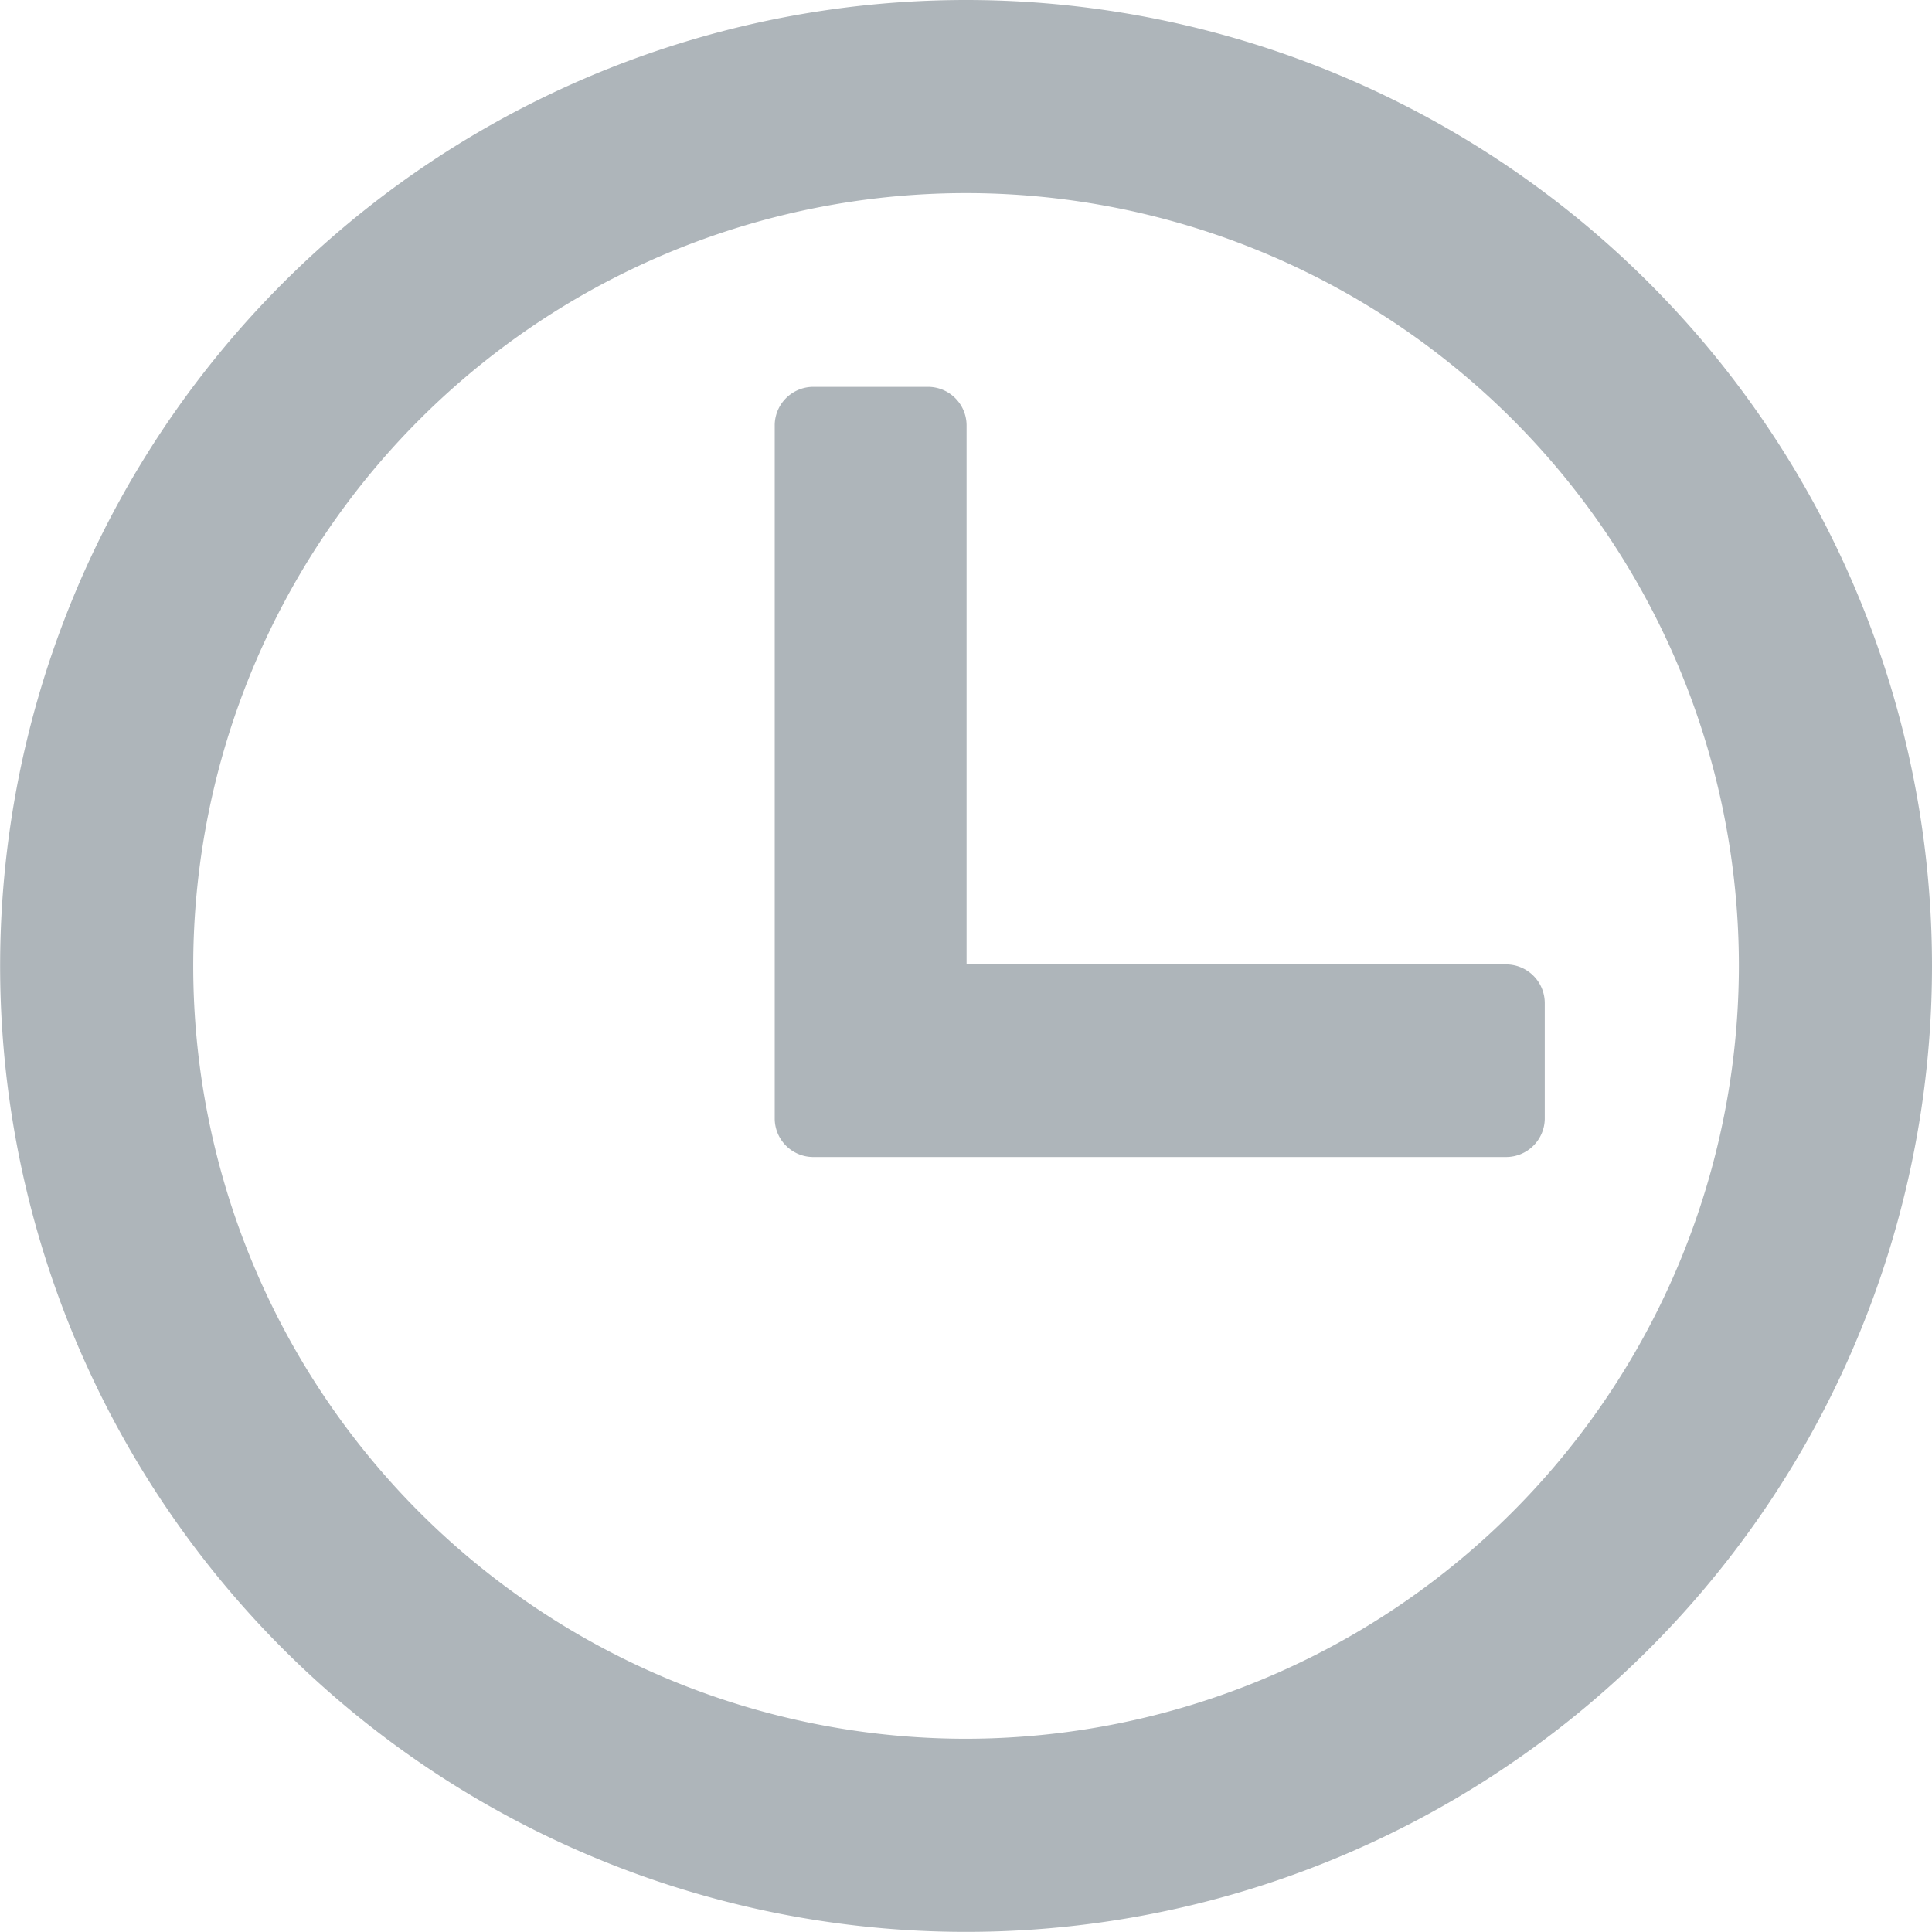
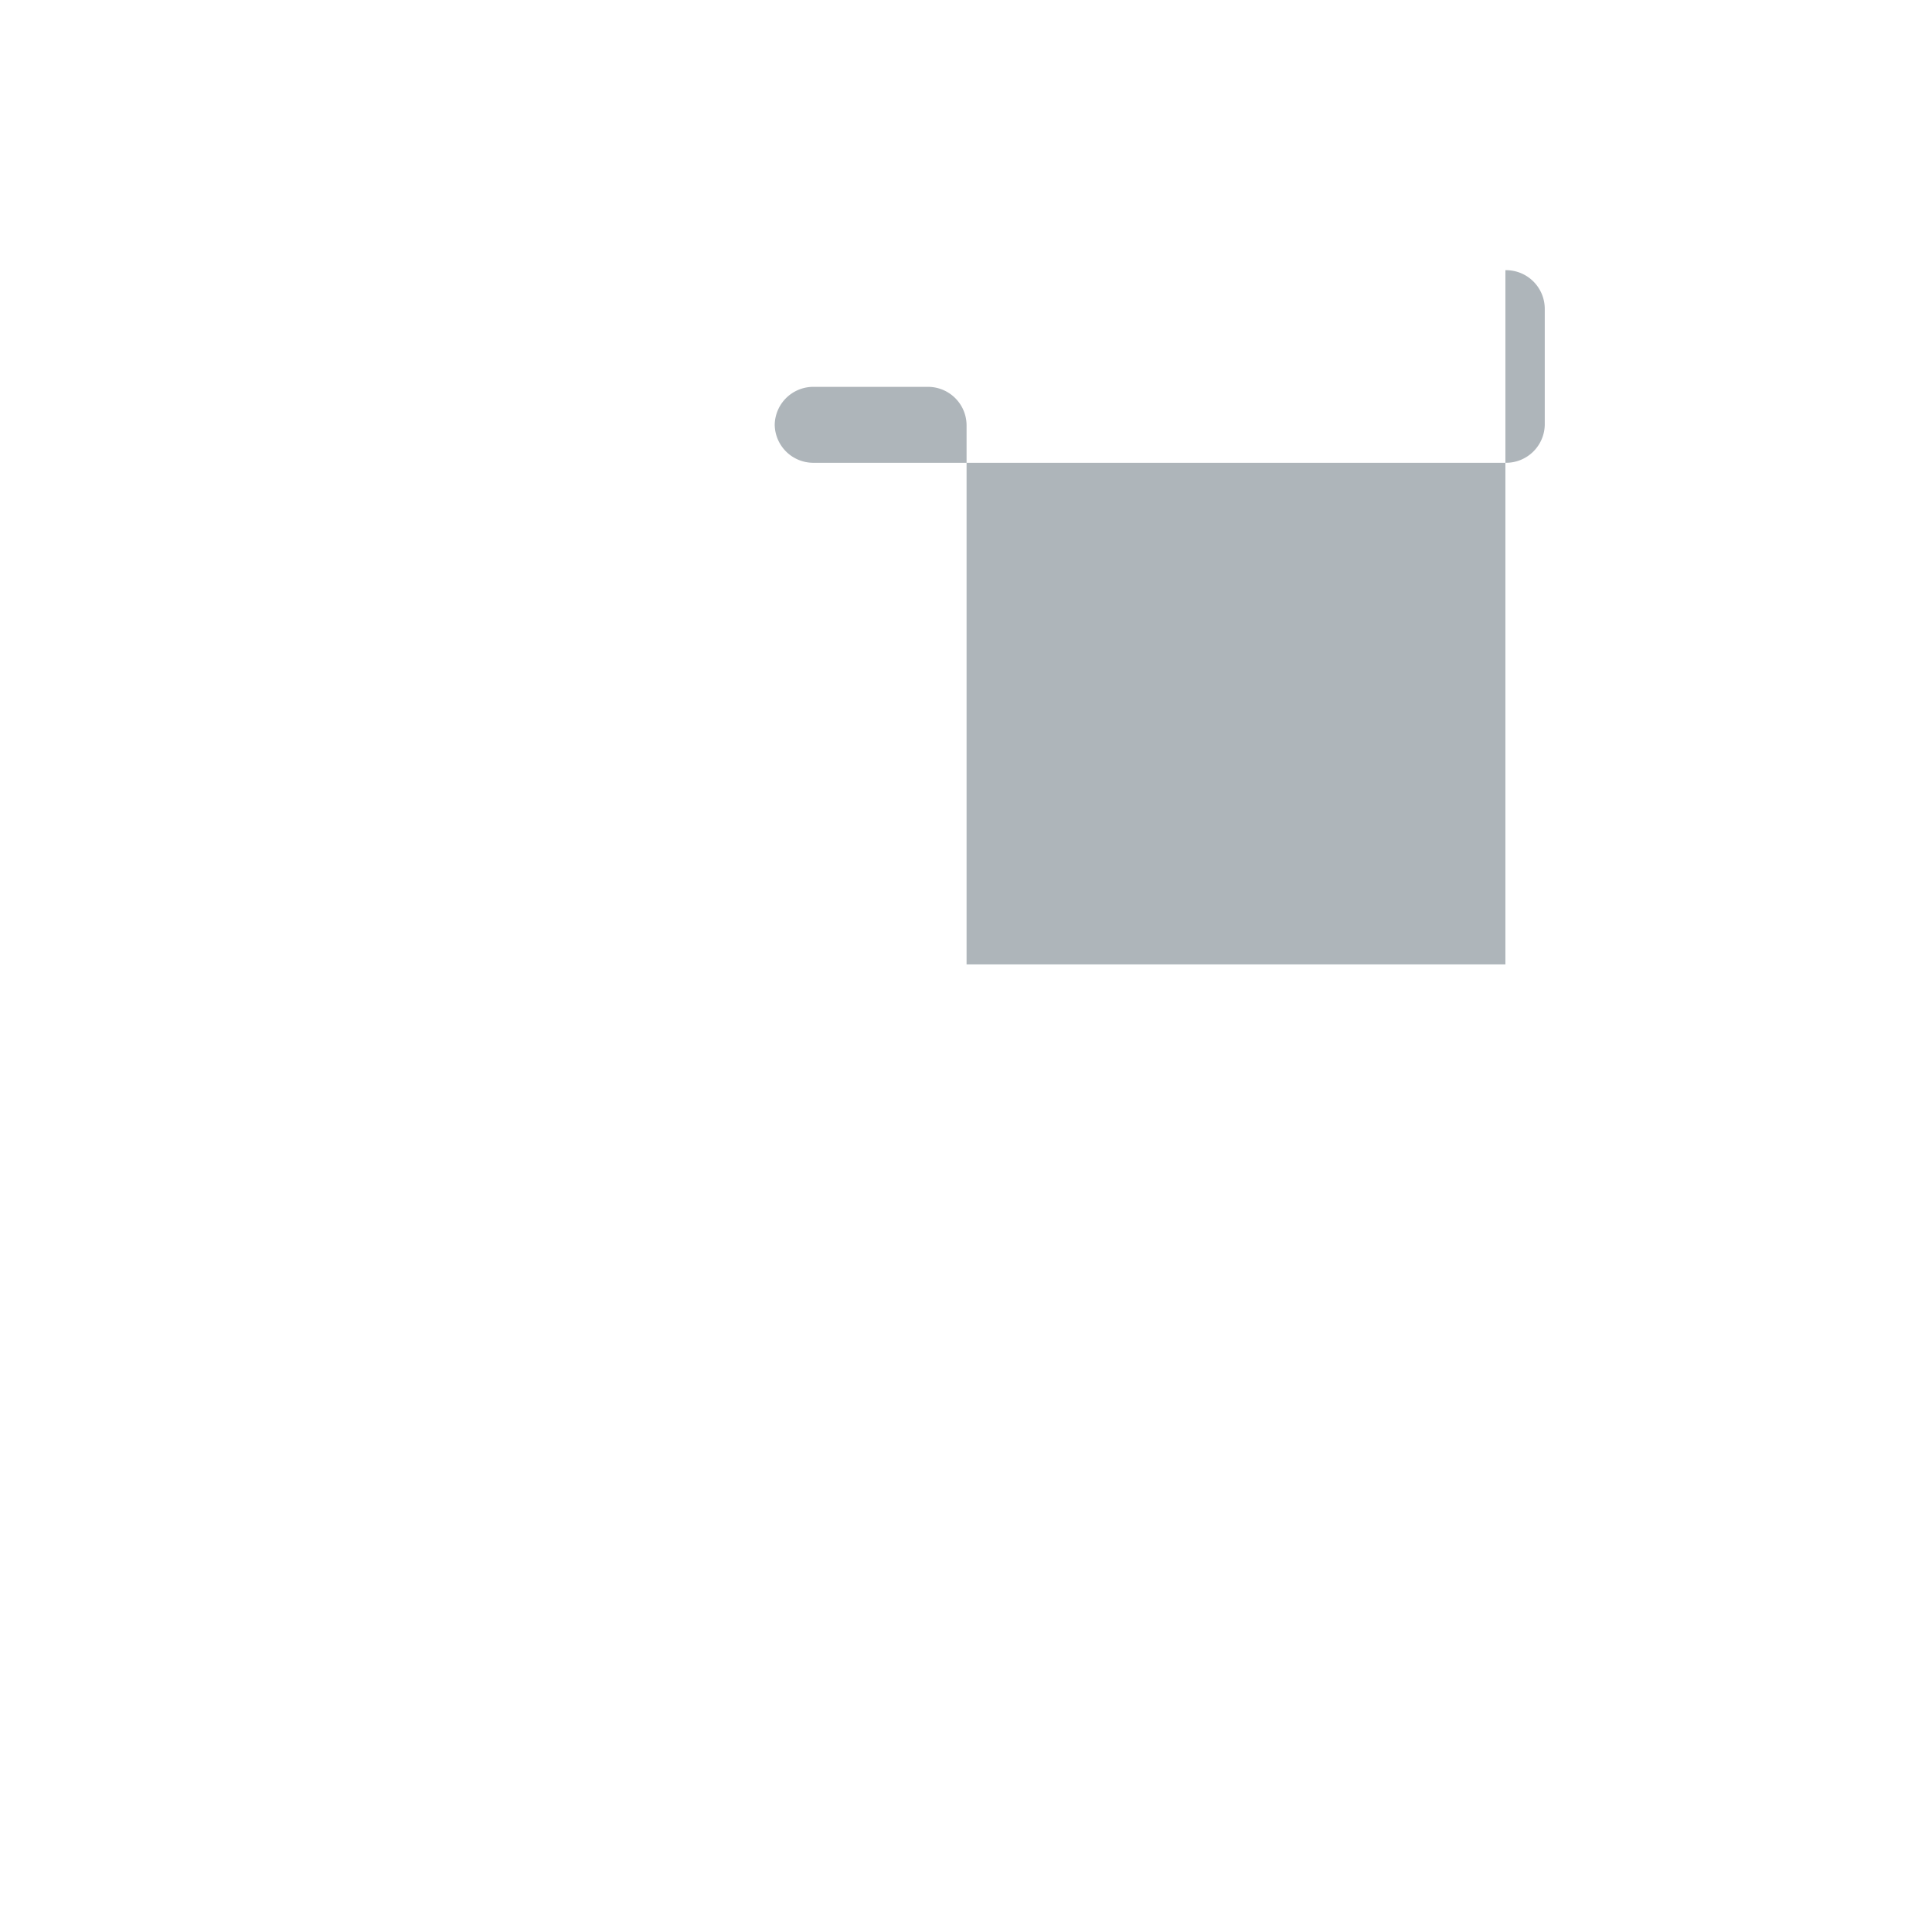
<svg xmlns="http://www.w3.org/2000/svg" width="15.267" height="15.266" viewBox="0 0 15.267 15.266">
  <g data-name="Grupo 1236">
-     <path data-name="Trazado 2748" d="M2139.187 7398.479a7.633 7.633 0 1 0 7.633 7.633 7.634 7.634 0 0 0-7.633-7.633zm0 13.74a6.107 6.107 0 1 1 6.107-6.107 6.114 6.114 0 0 1-6.108 6.107z" style="fill:#aeb5ba" transform="translate(-2131.553 -7398.479)" />
-     <path data-name="Trazado 2749" d="M2143.449 7406.1h-4.258v-4.264a.305.305 0 0 0-.3-.3h-.916a.305.305 0 0 0-.3.3v5.486a.305.305 0 0 0 .3.3h5.479a.306.306 0 0 0 .306-.3v-.917a.306.306 0 0 0-.311-.305z" style="fill:#aeb5ba" transform="translate(-2131.553 -7398.479)" />
+     <path data-name="Trazado 2749" d="M2143.449 7406.1h-4.258v-4.264a.305.305 0 0 0-.3-.3h-.916a.305.305 0 0 0-.3.3a.305.305 0 0 0 .3.3h5.479a.306.306 0 0 0 .306-.3v-.917a.306.306 0 0 0-.311-.305z" style="fill:#aeb5ba" transform="translate(-2131.553 -7398.479)" />
  </g>
</svg>